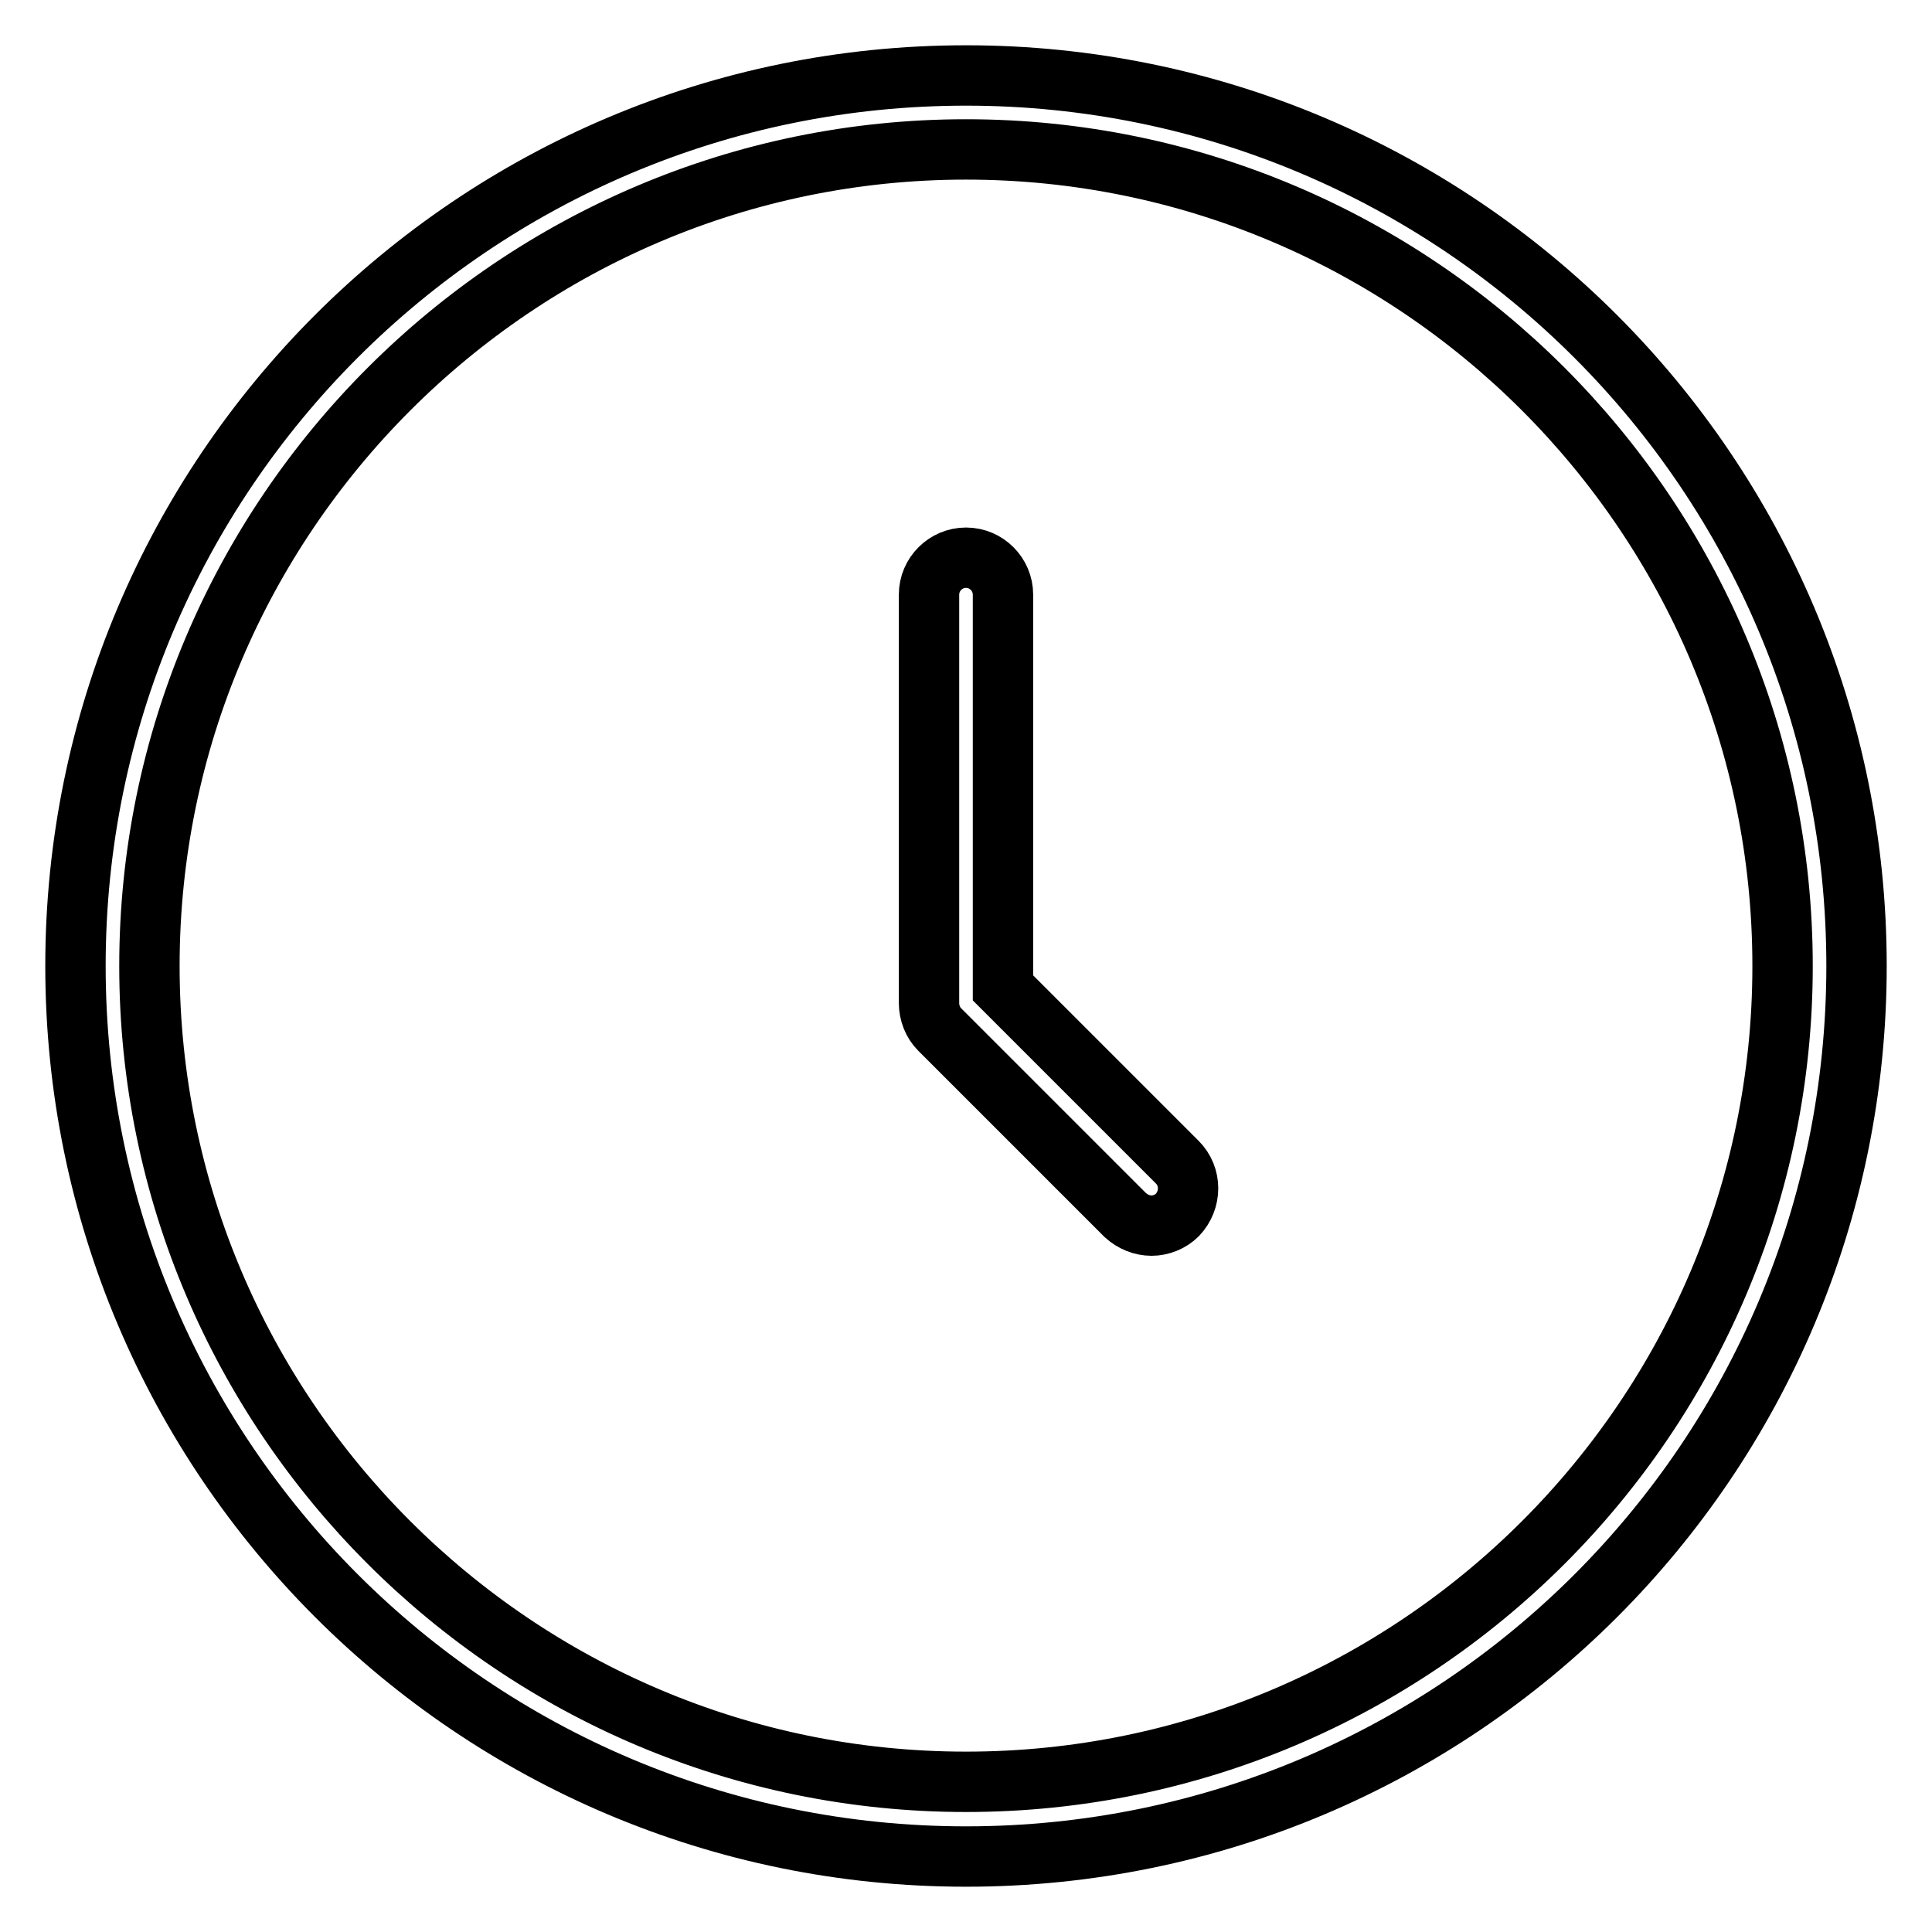
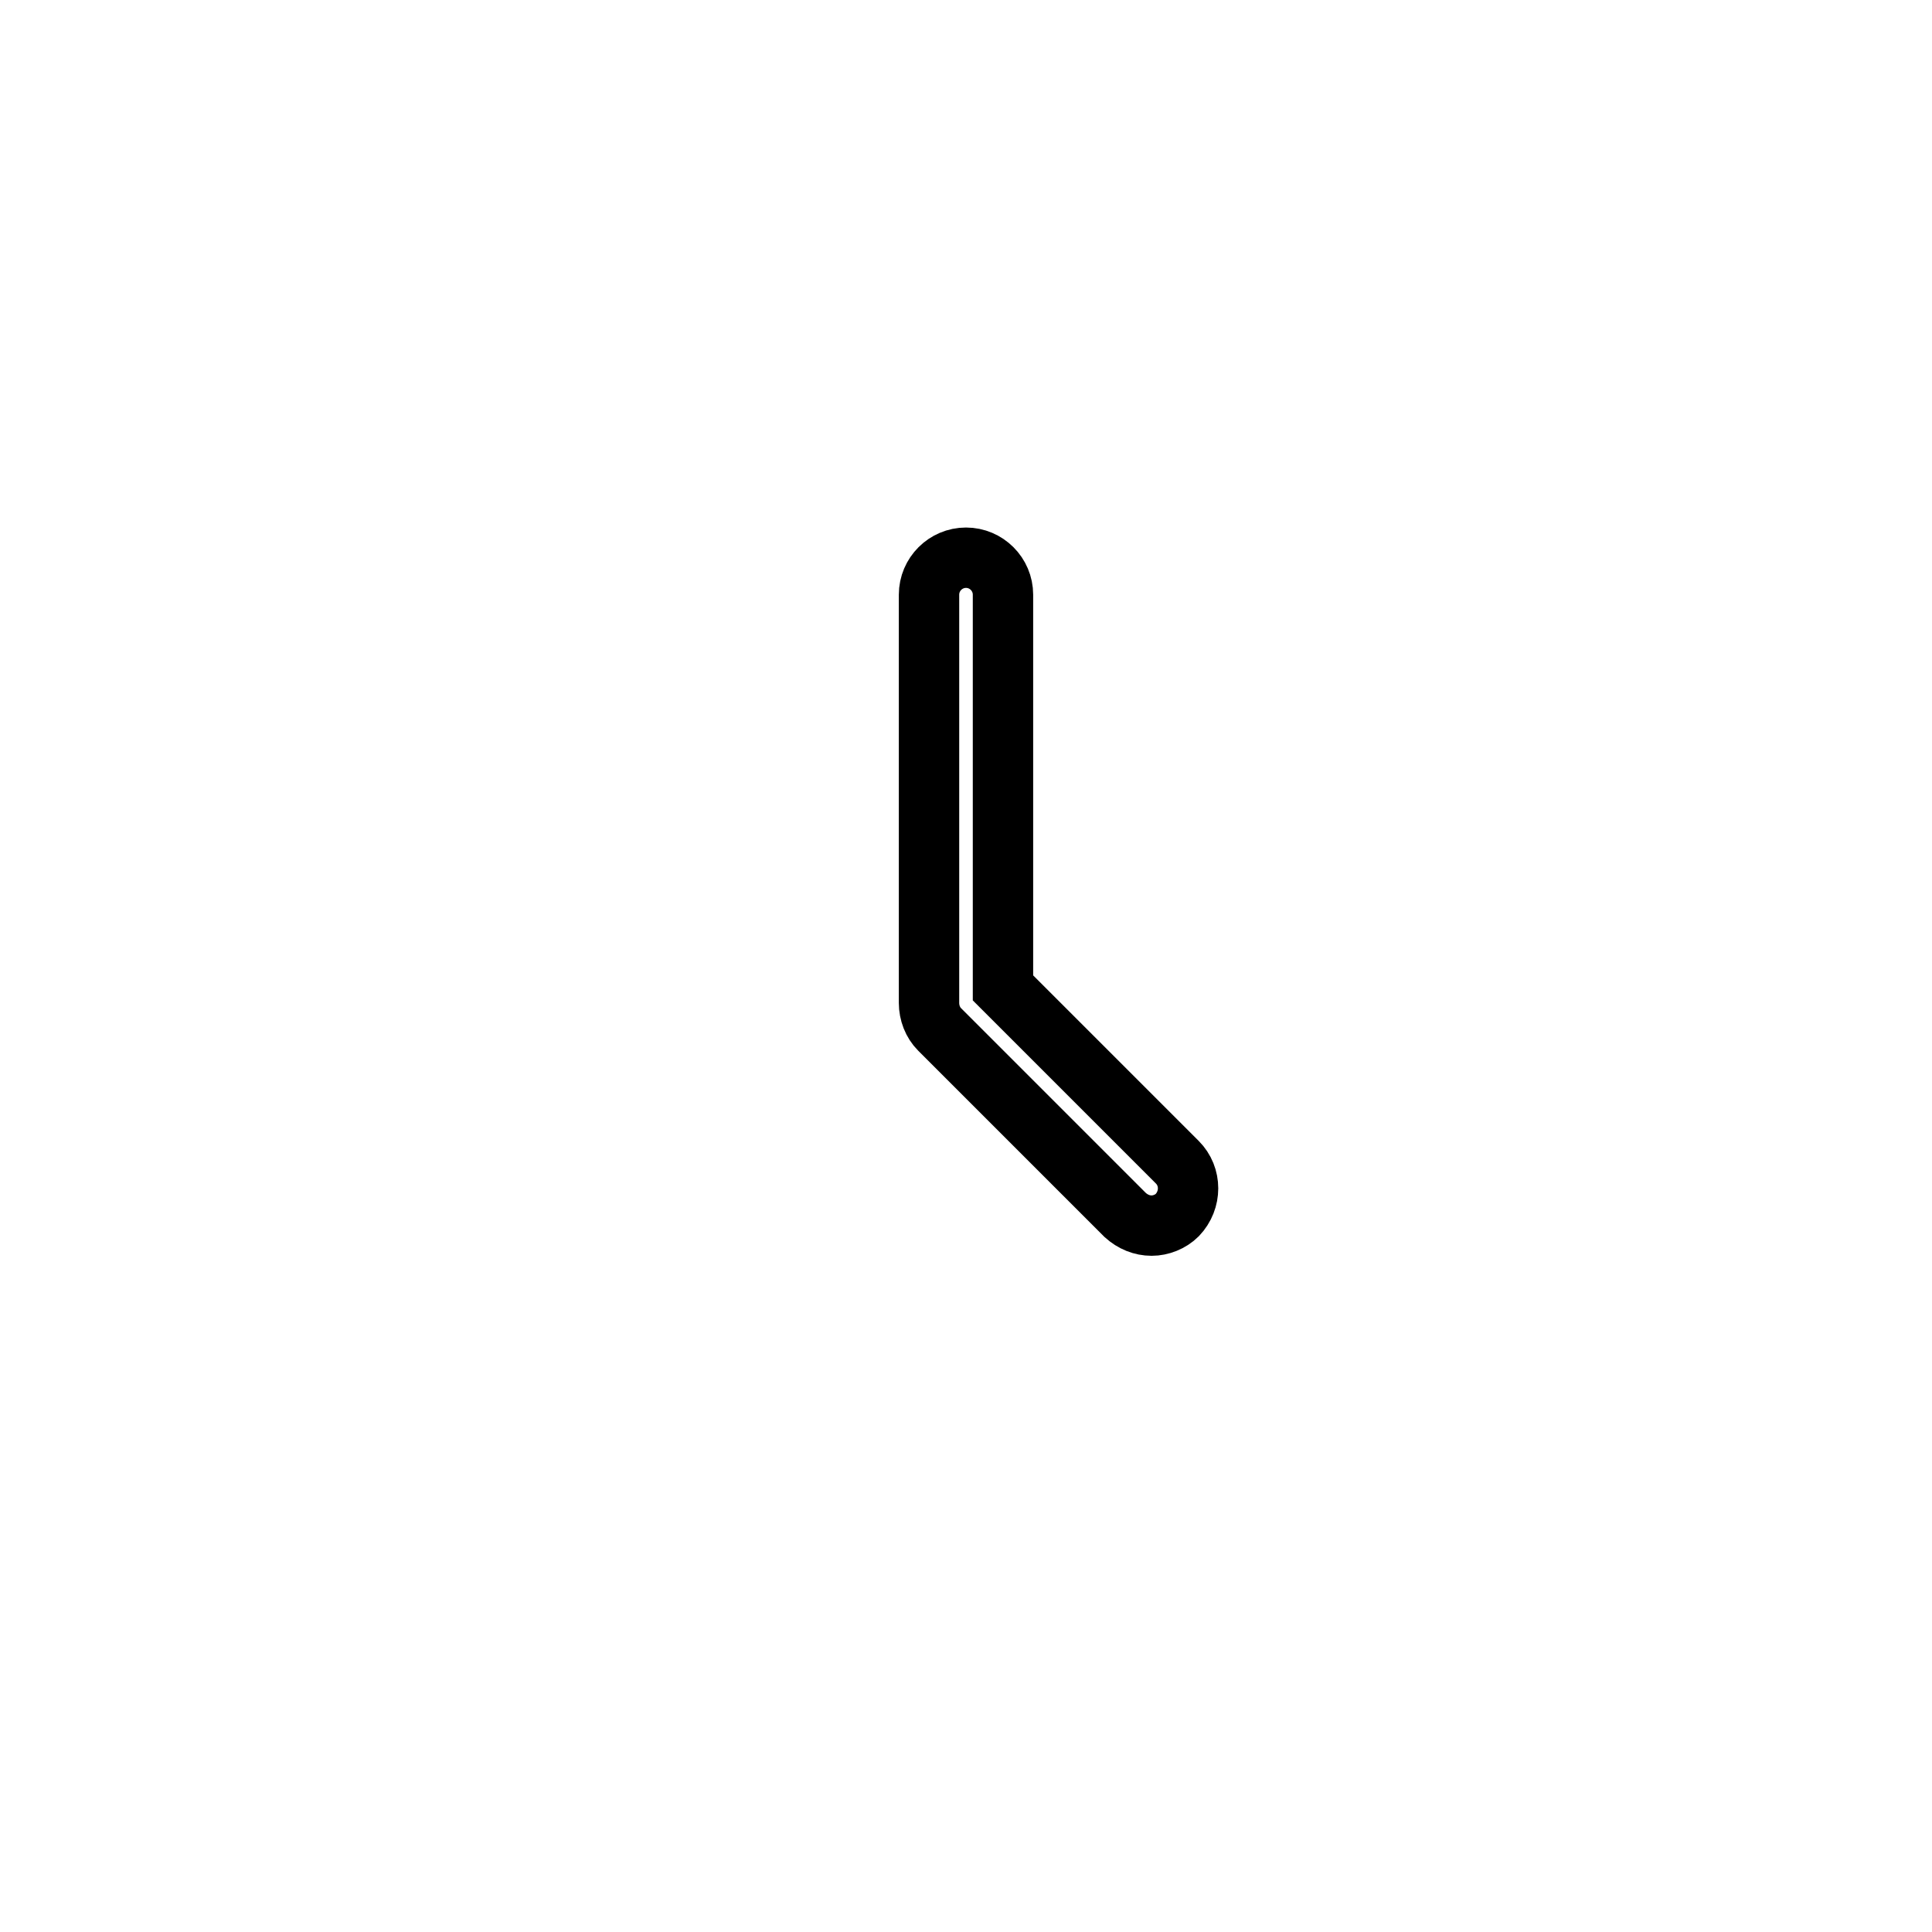
<svg xmlns="http://www.w3.org/2000/svg" version="1.1" x="0px" y="0px" viewBox="0 0 256 256" enable-background="new 0 0 256 256" xml:space="preserve">
  <g>
    <path stroke-width="8" fill-opacity="0" stroke="#000000" d="M152.6,162.4c-1.3,0-2.5-0.5-3.5-1.4l-24.6-24.6c-0.9-0.9-1.4-2.2-1.4-3.5V78.8c0-2.7,2.2-4.9,4.9-4.9 c2.7,0,4.9,2.2,4.9,4.9v52.1l23.1,23.1c1.9,1.9,1.9,5,0,7C155.1,161.9,153.8,162.4,152.6,162.4L152.6,162.4z" />
-     <path stroke-width="8" fill-opacity="0" stroke="#000000" d="M128,19.8c59.6,0,108.2,48.5,108.2,108.2c0,59.6-48.5,108.1-108.2,108.1c-59.6,0-108.2-48.5-108.2-108.1 C19.8,68.4,68.4,19.8,128,19.8 M128,10C62.8,10,10,62.9,10,128c0,65.1,52.8,118,118,118s118-52.8,118-118S193.1,10,128,10z" />
  </g>
</svg>